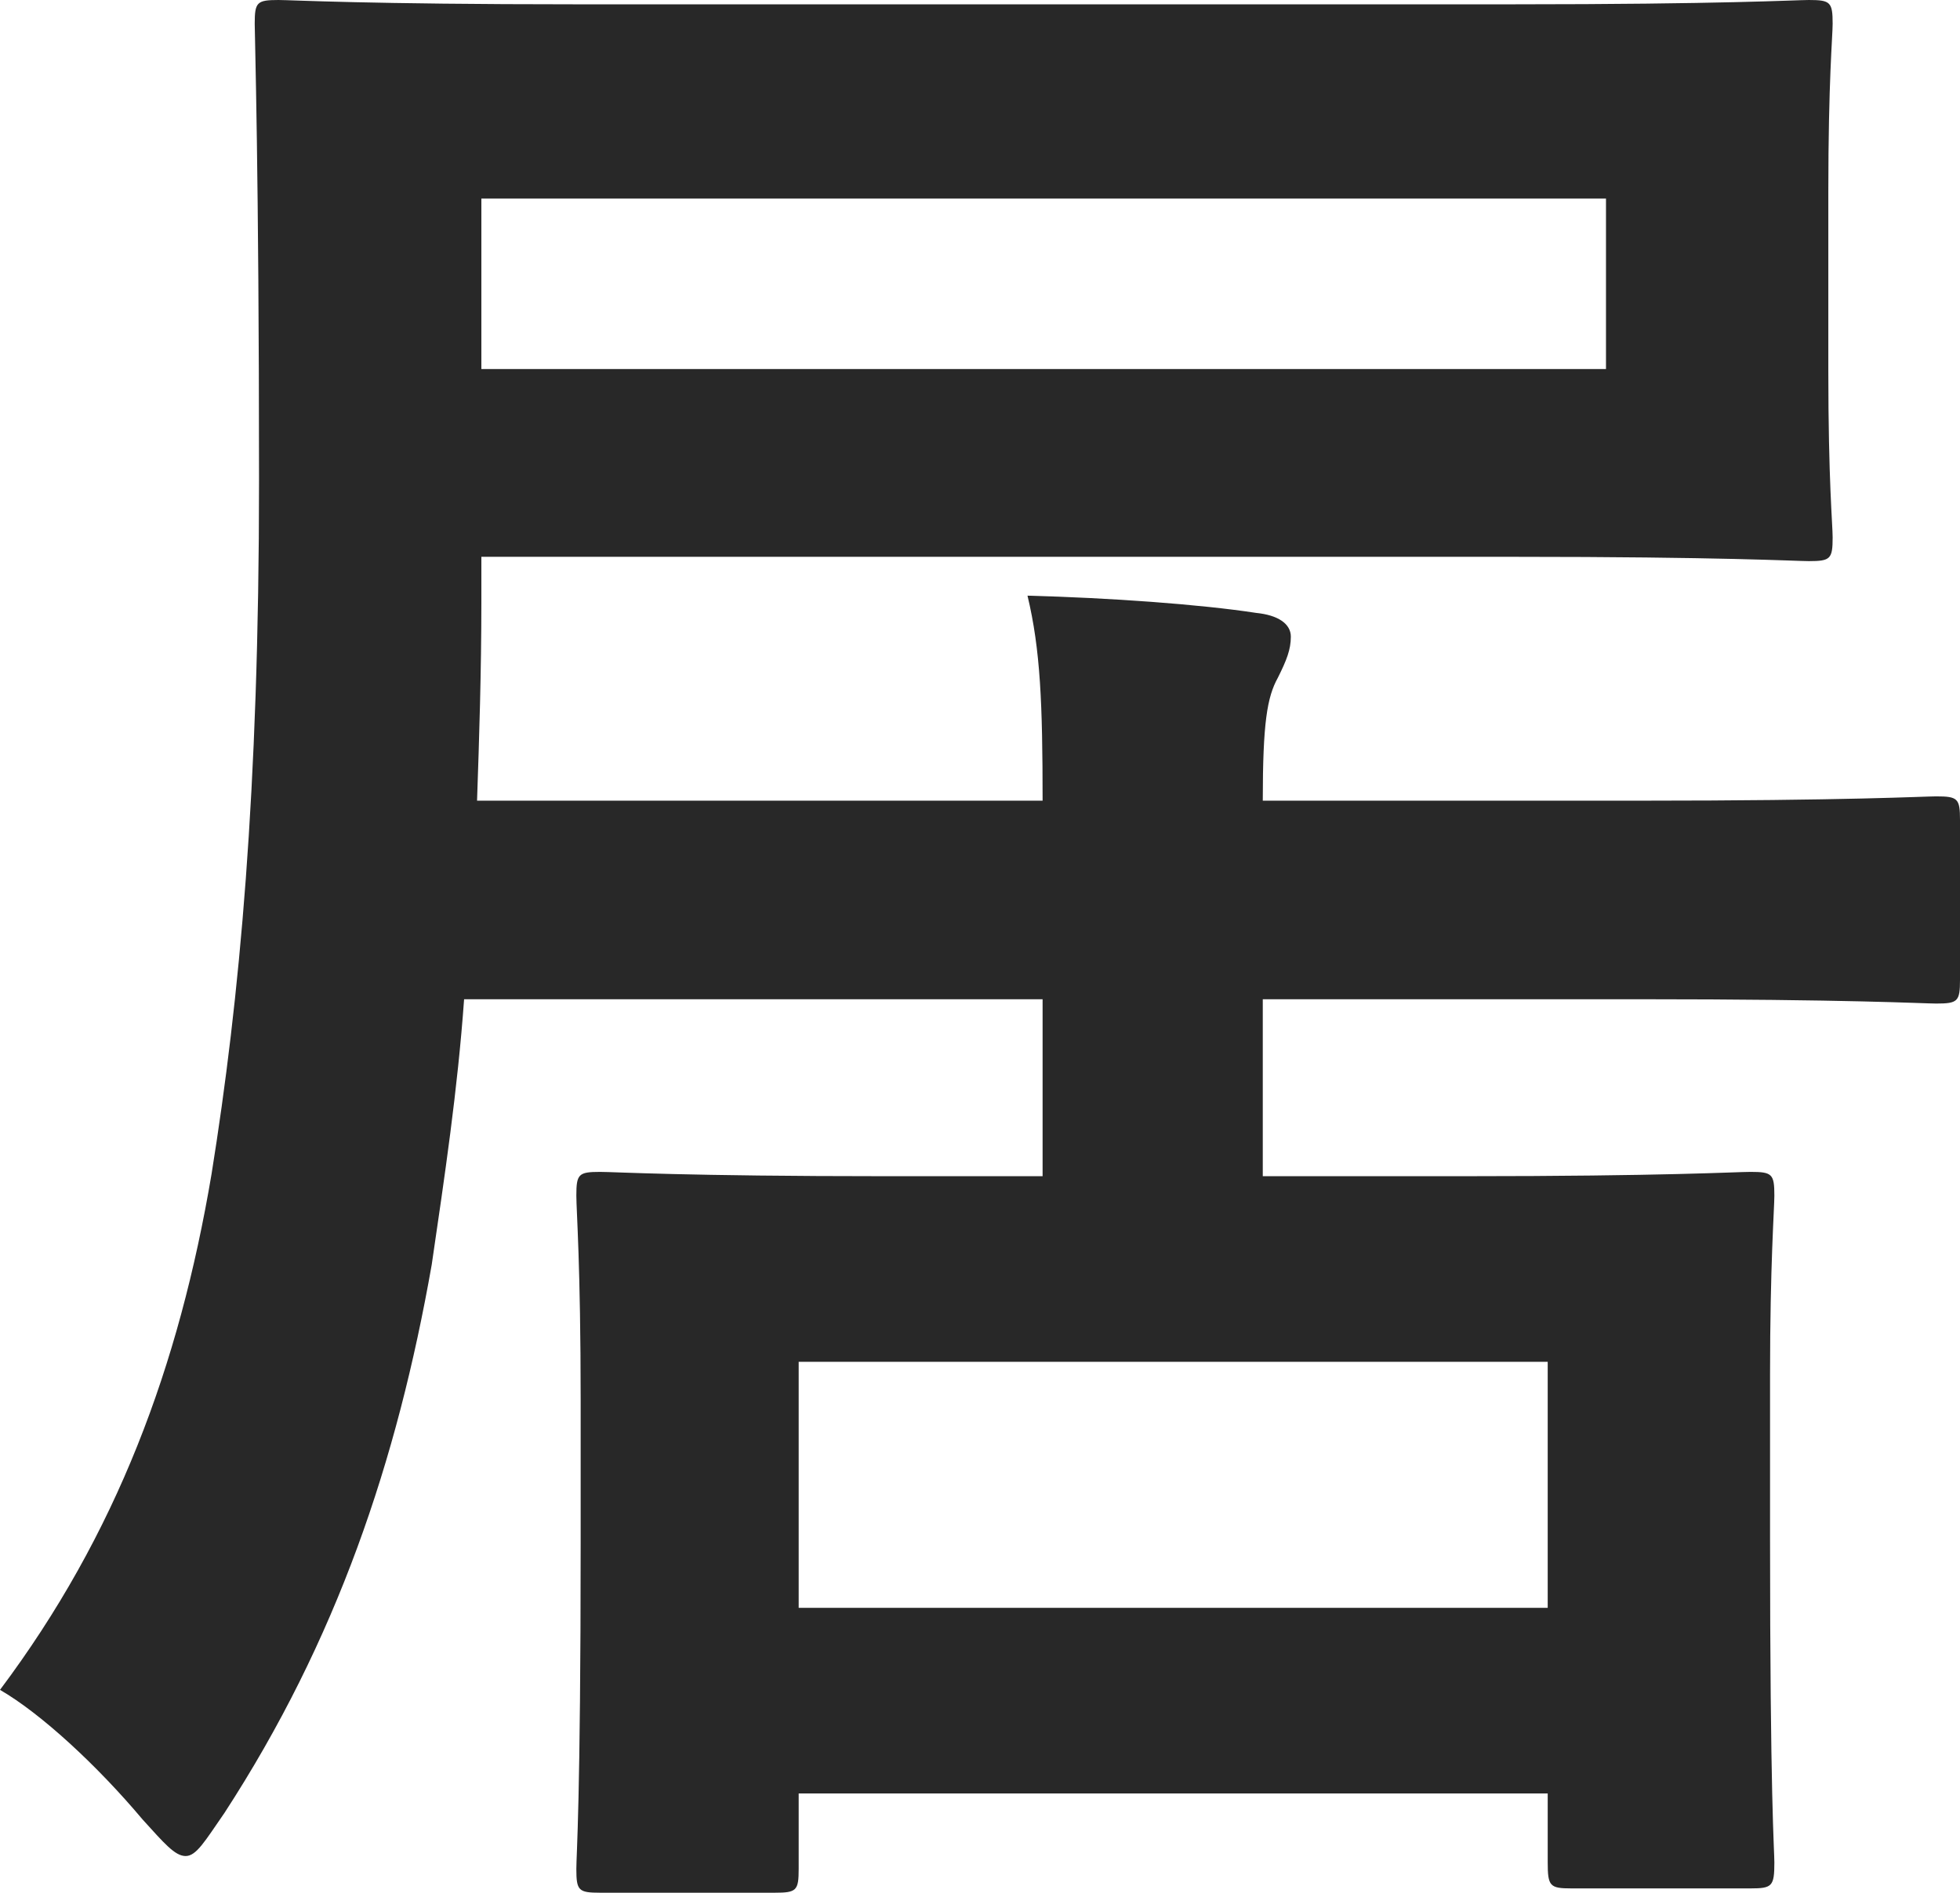
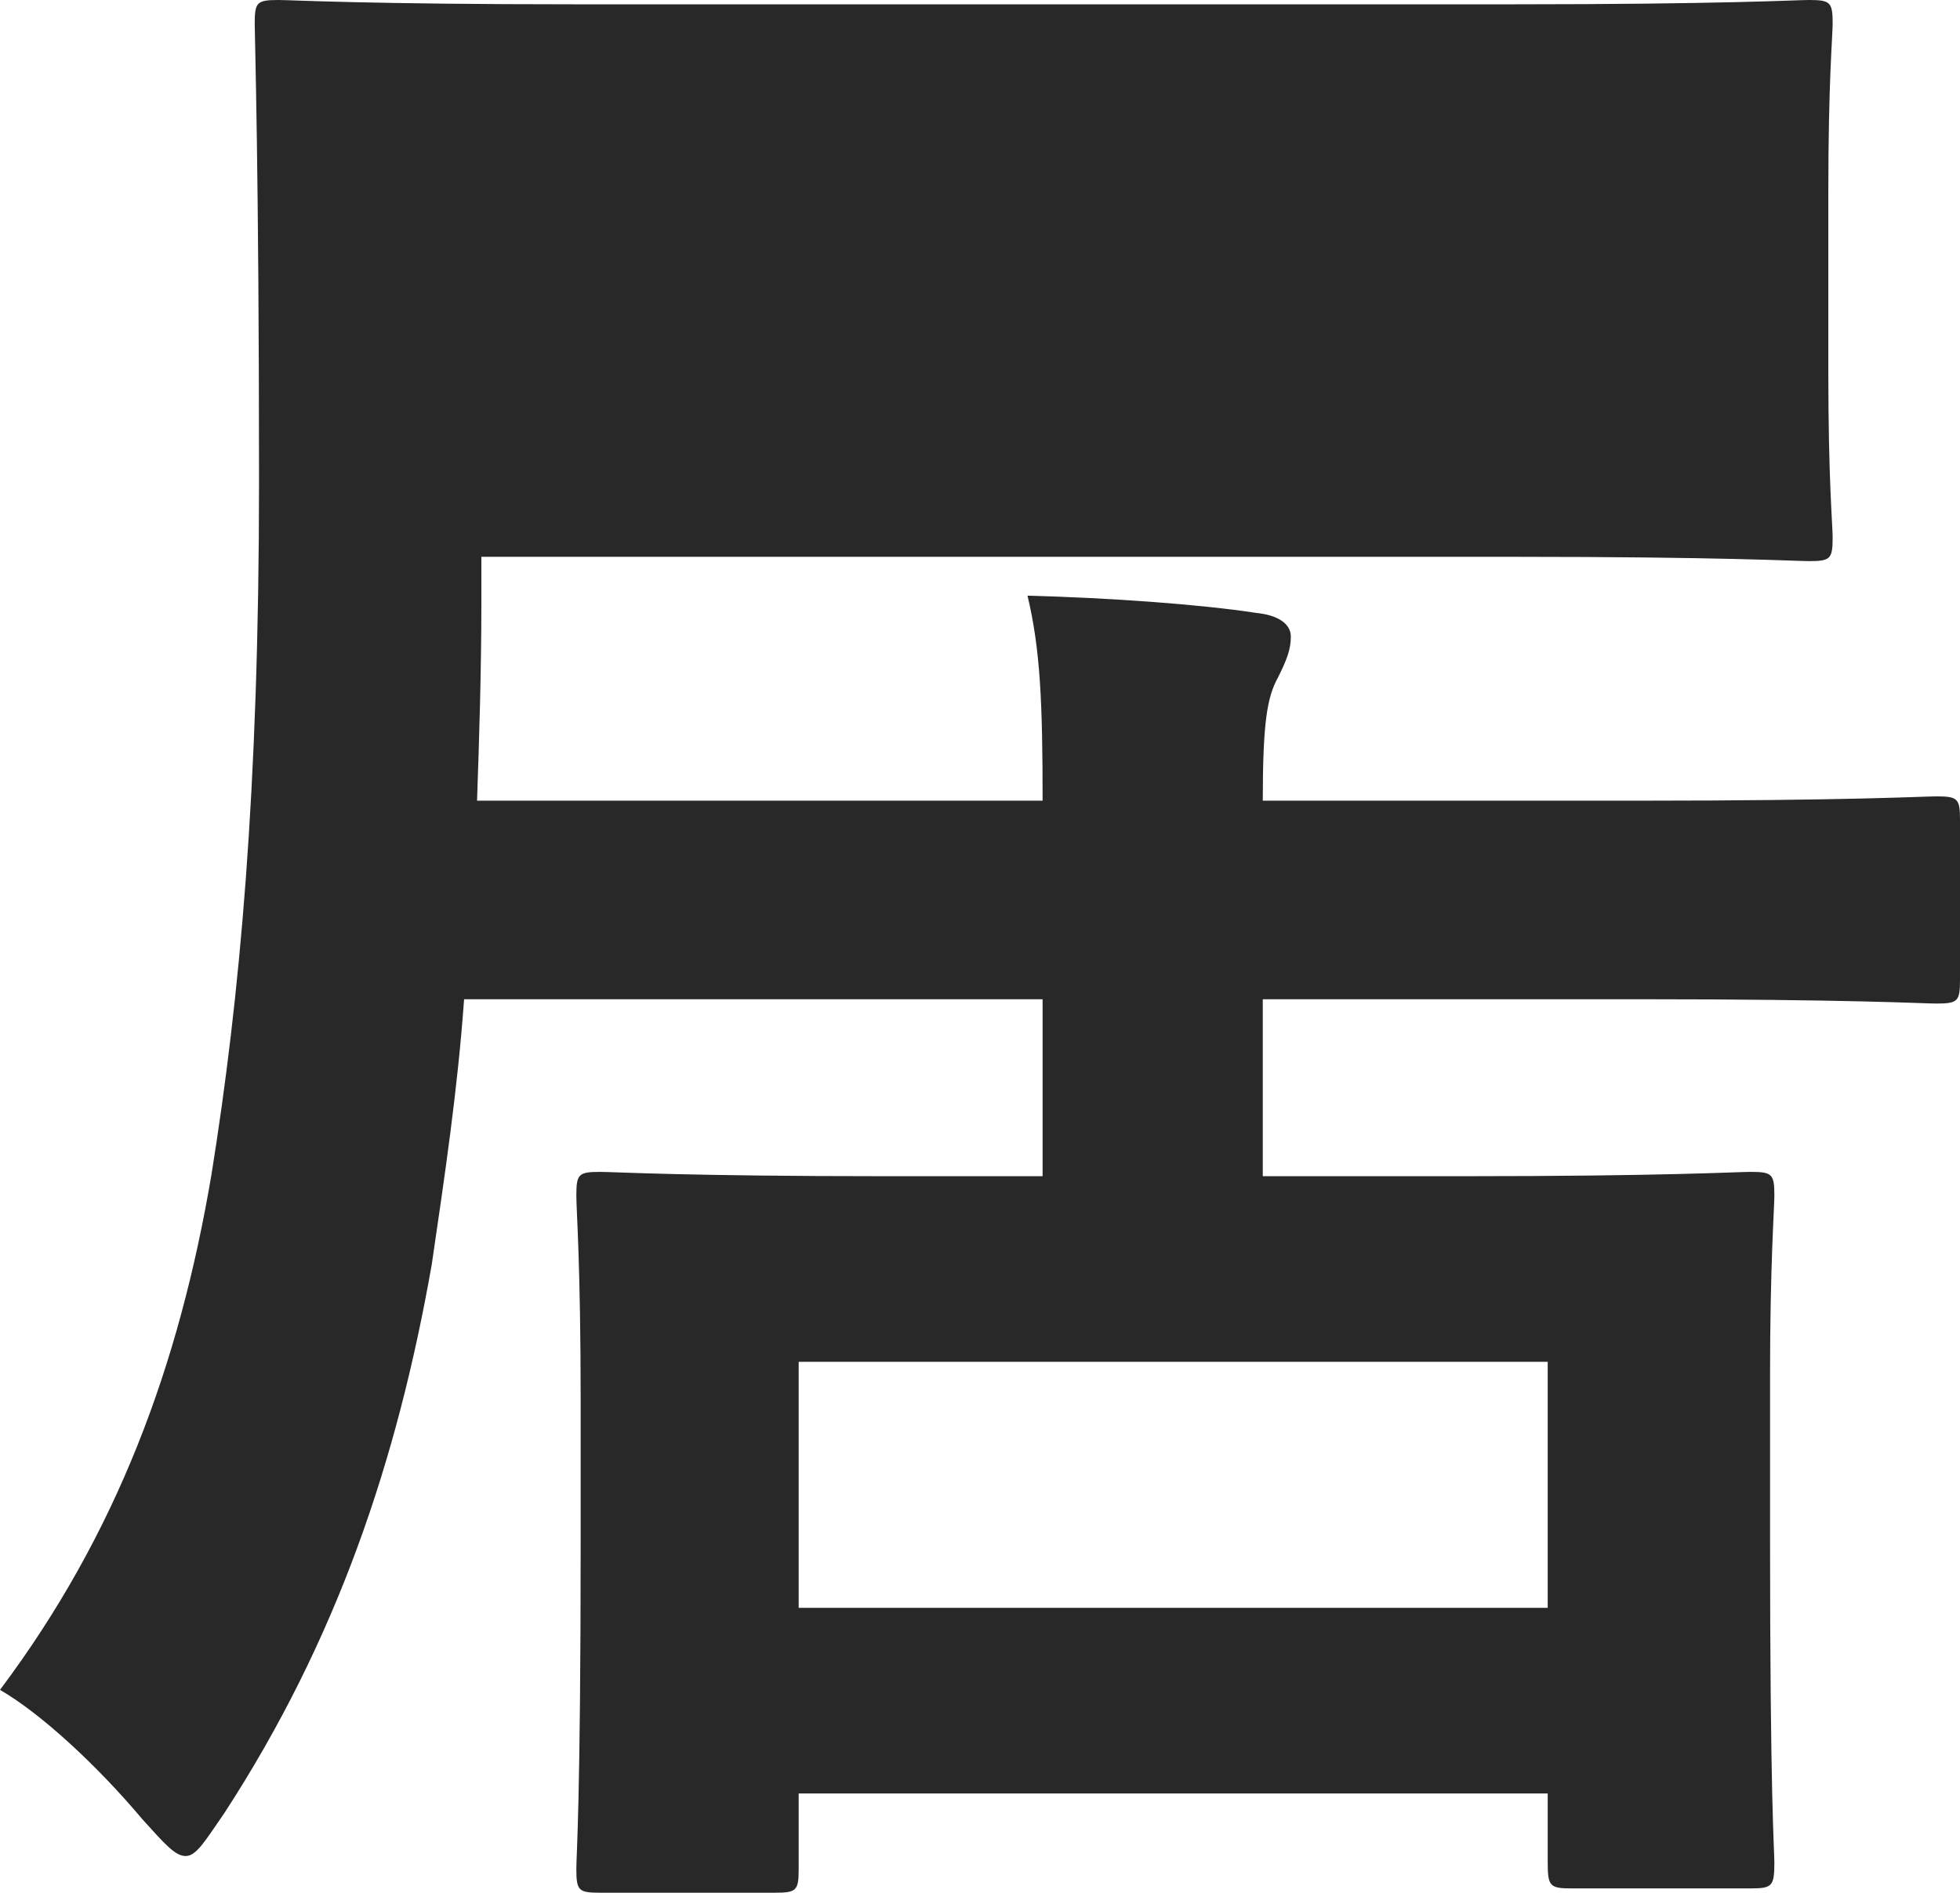
<svg xmlns="http://www.w3.org/2000/svg" id="_レイヤー_2" viewBox="0 0 72.64 70.16">
  <defs>
    <style>.cls-1{fill:#282828;}</style>
  </defs>
  <g id="text">
-     <path class="cls-1" d="M38.64,29.68c0-3.6-.08-5.6-.56-7.6,3.04,.08,6.4,.32,8.48,.64,.8,.08,1.28,.4,1.28,.88s-.16,.88-.48,1.52c-.4,.72-.56,1.68-.56,4.56h13.92c7.84,0,10.56-.16,11.04-.16,.8,0,.88,.08,.88,.88v5.92c0,.8-.08,.88-.88,.88-.48,0-3.2-.16-11.04-.16h-13.92v6.56h7.44c7.52,0,10.08-.16,10.64-.16,.8,0,.88,.08,.88,.88,0,.48-.16,2.56-.16,6.64v6c0,9.76,.16,11.6,.16,12.08,0,.88-.08,.96-.88,.96h-6.64c-.8,0-.88-.08-.88-.96v-2.56H29.6v2.8c0,.8-.08,.88-.88,.88h-6.48c-.8,0-.88-.08-.88-.88,0-.56,.16-2.4,.16-12.16v-5.2c0-5.04-.16-7.04-.16-7.6,0-.8,.08-.88,.88-.88,.56,0,3.12,.16,10.64,.16h5.76v-6.56H17.2c-.24,3.36-.72,6.56-1.2,9.84-1.28,7.28-3.52,13.92-7.68,20.32-.72,1.04-1.04,1.6-1.44,1.6s-.8-.48-1.6-1.36c-1.68-2-3.76-3.92-5.28-4.8,4.32-5.76,6.64-12,7.84-19.12,1.04-6.48,1.76-14.16,1.76-25.68s-.16-16.48-.16-16.96c0-.8,.08-.88,.88-.88,.48,0,3.28,.16,11.04,.16H56.08c7.76,0,10.48-.16,10.96-.16,.8,0,.88,.08,.88,.88,0,.48-.16,2.08-.16,6.24v6.64c0,4.08,.16,5.68,.16,6.16,0,.8-.08,.88-.88,.88-.48,0-3.2-.16-10.96-.16H17.84v1.68c0,2.56-.08,5.04-.16,7.36h20.96ZM59.52,7.36H17.84v6.32H59.52V7.36ZM29.6,59.6h27.76v-9.12H29.6v9.12Z" />
+     <path class="cls-1" d="M38.64,29.68c0-3.6-.08-5.6-.56-7.6,3.04,.08,6.4,.32,8.48,.64,.8,.08,1.28,.4,1.28,.88s-.16,.88-.48,1.52c-.4,.72-.56,1.68-.56,4.56h13.92c7.84,0,10.56-.16,11.04-.16,.8,0,.88,.08,.88,.88v5.92c0,.8-.08,.88-.88,.88-.48,0-3.2-.16-11.04-.16h-13.92v6.56h7.44c7.52,0,10.08-.16,10.64-.16,.8,0,.88,.08,.88,.88,0,.48-.16,2.56-.16,6.64v6c0,9.76,.16,11.6,.16,12.08,0,.88-.08,.96-.88,.96h-6.64c-.8,0-.88-.08-.88-.96v-2.56H29.6v2.8c0,.8-.08,.88-.88,.88h-6.48c-.8,0-.88-.08-.88-.88,0-.56,.16-2.4,.16-12.16v-5.2c0-5.04-.16-7.04-.16-7.6,0-.8,.08-.88,.88-.88,.56,0,3.12,.16,10.64,.16h5.76v-6.56H17.2c-.24,3.36-.72,6.56-1.2,9.84-1.28,7.28-3.52,13.92-7.68,20.32-.72,1.04-1.04,1.6-1.44,1.6s-.8-.48-1.6-1.36c-1.68-2-3.76-3.92-5.28-4.8,4.32-5.76,6.64-12,7.84-19.12,1.04-6.48,1.76-14.16,1.76-25.68s-.16-16.48-.16-16.96c0-.8,.08-.88,.88-.88,.48,0,3.28,.16,11.04,.16H56.08c7.76,0,10.48-.16,10.96-.16,.8,0,.88,.08,.88,.88,0,.48-.16,2.08-.16,6.24v6.64c0,4.08,.16,5.68,.16,6.16,0,.8-.08,.88-.88,.88-.48,0-3.2-.16-10.96-.16H17.84v1.68c0,2.56-.08,5.04-.16,7.36h20.96ZM59.52,7.36H17.84H59.52V7.36ZM29.6,59.6h27.76v-9.12H29.6v9.12Z" />
  </g>
</svg>